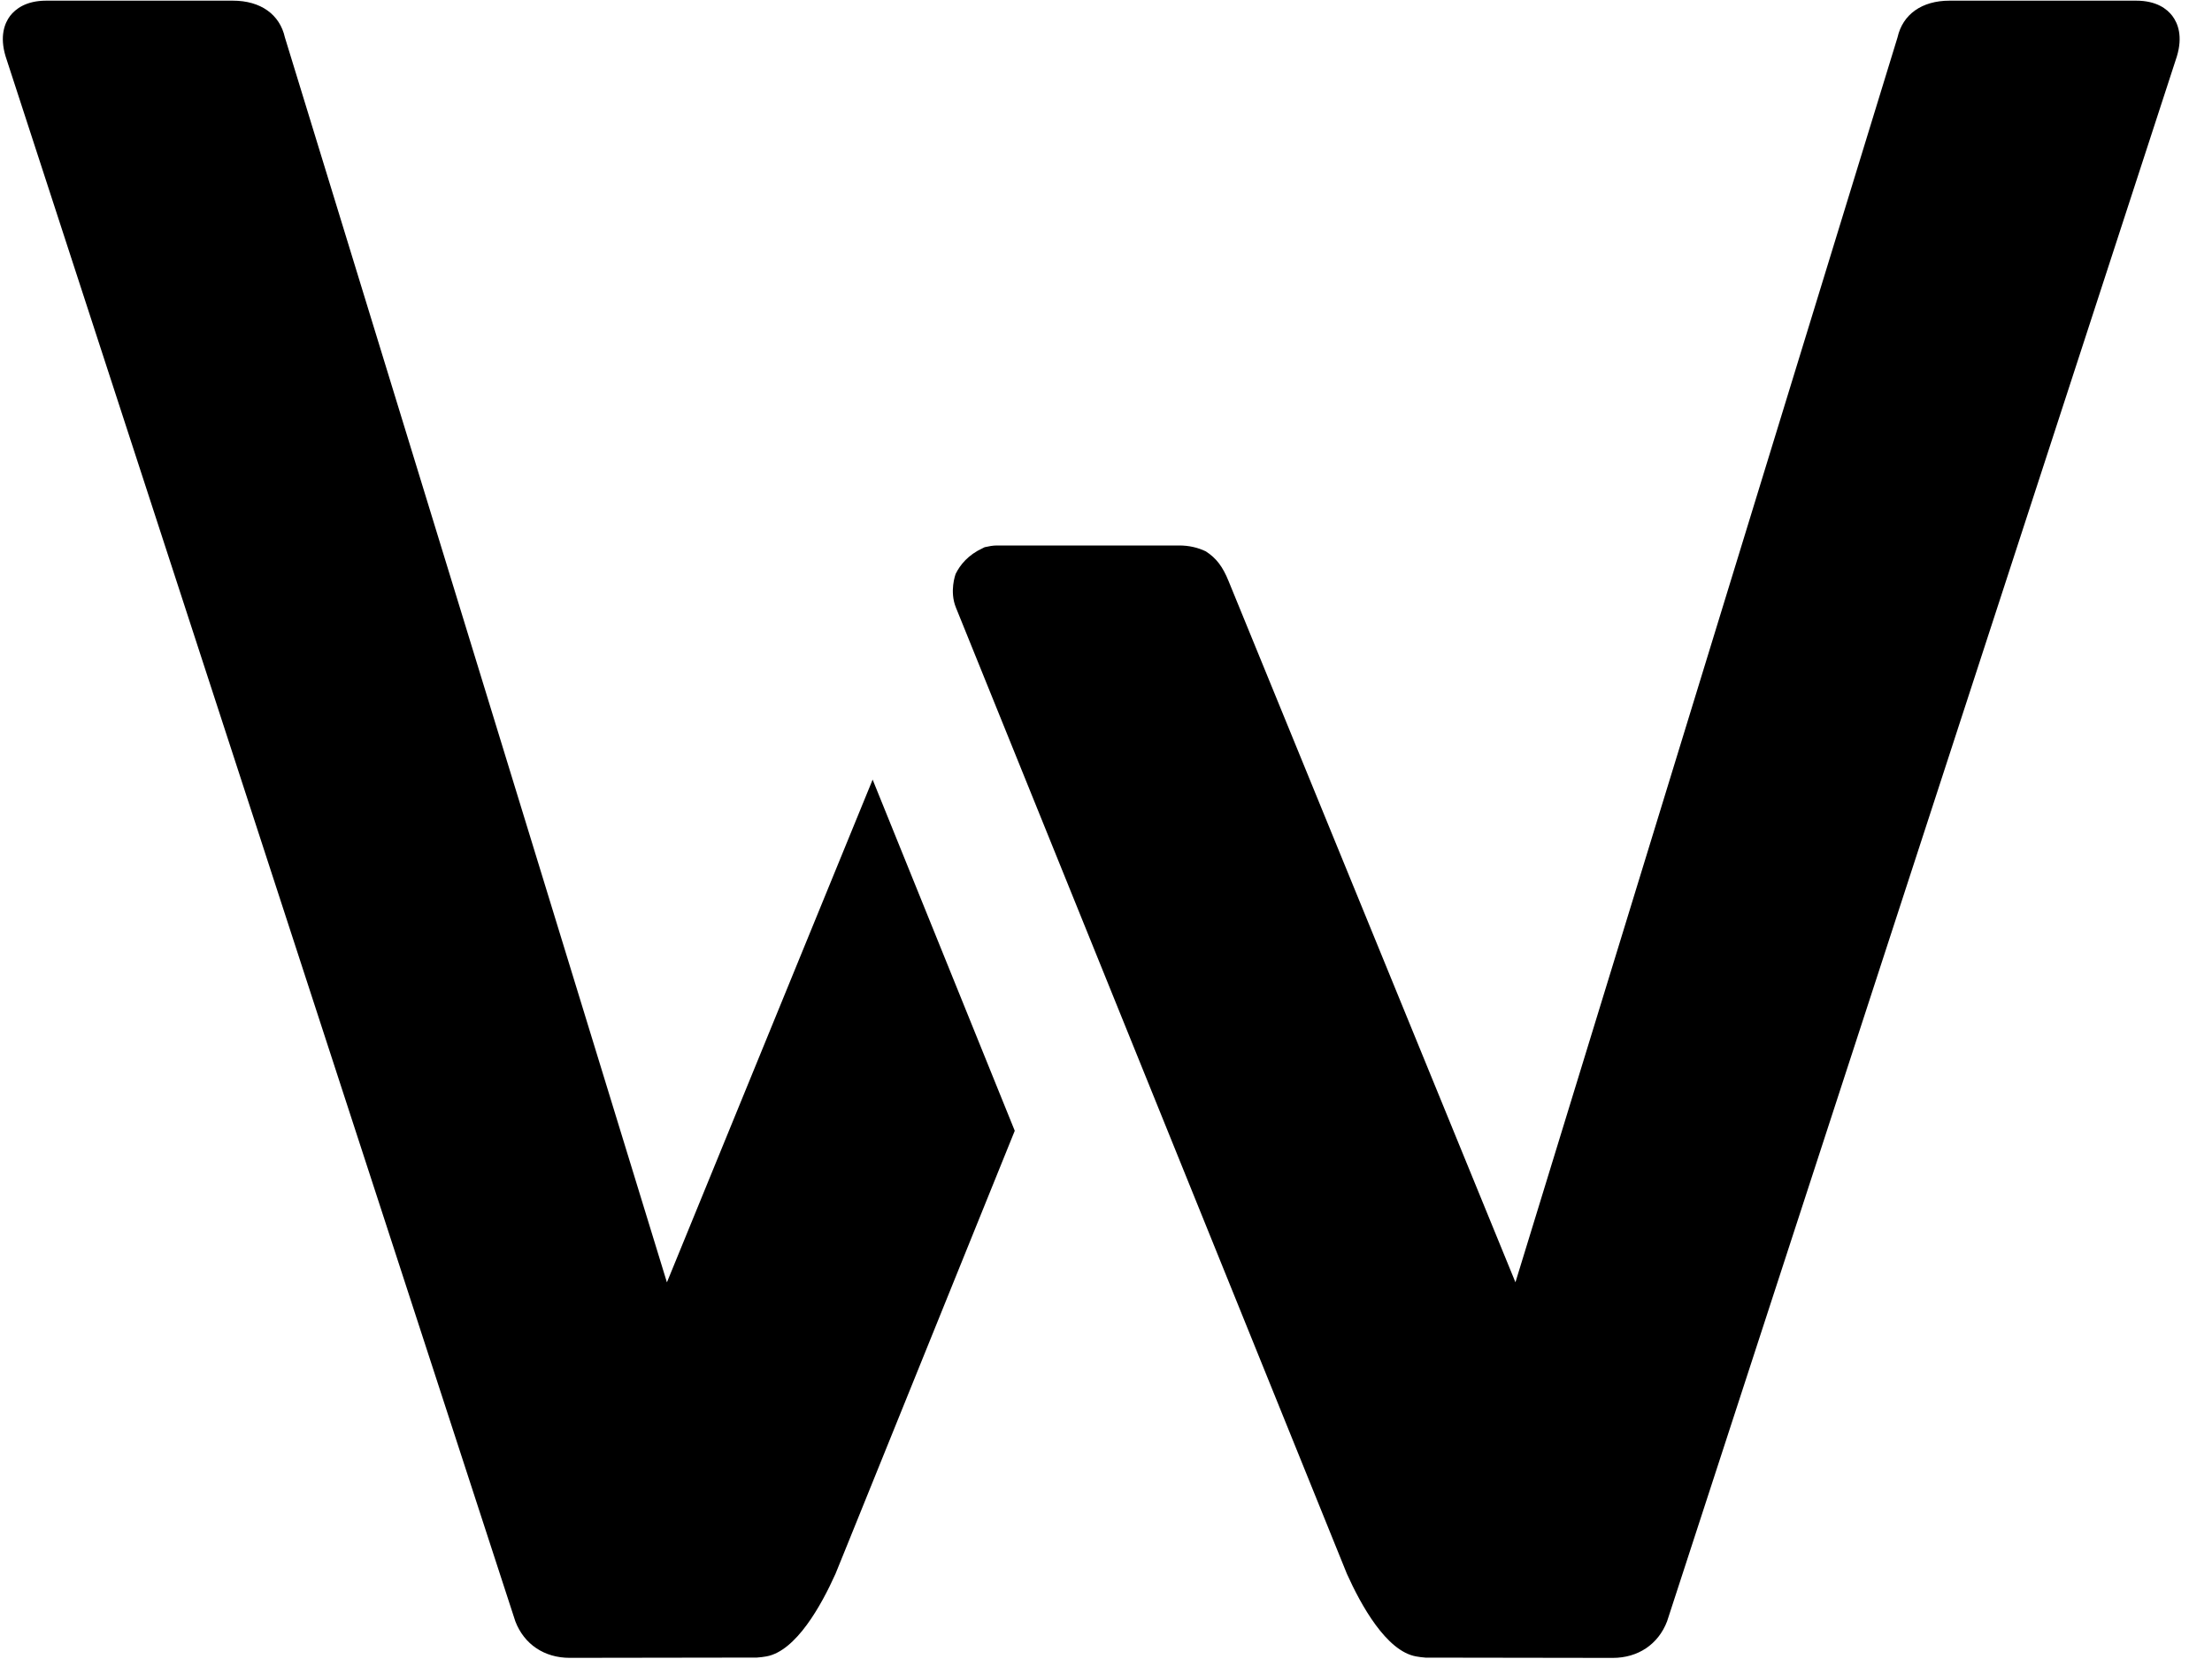
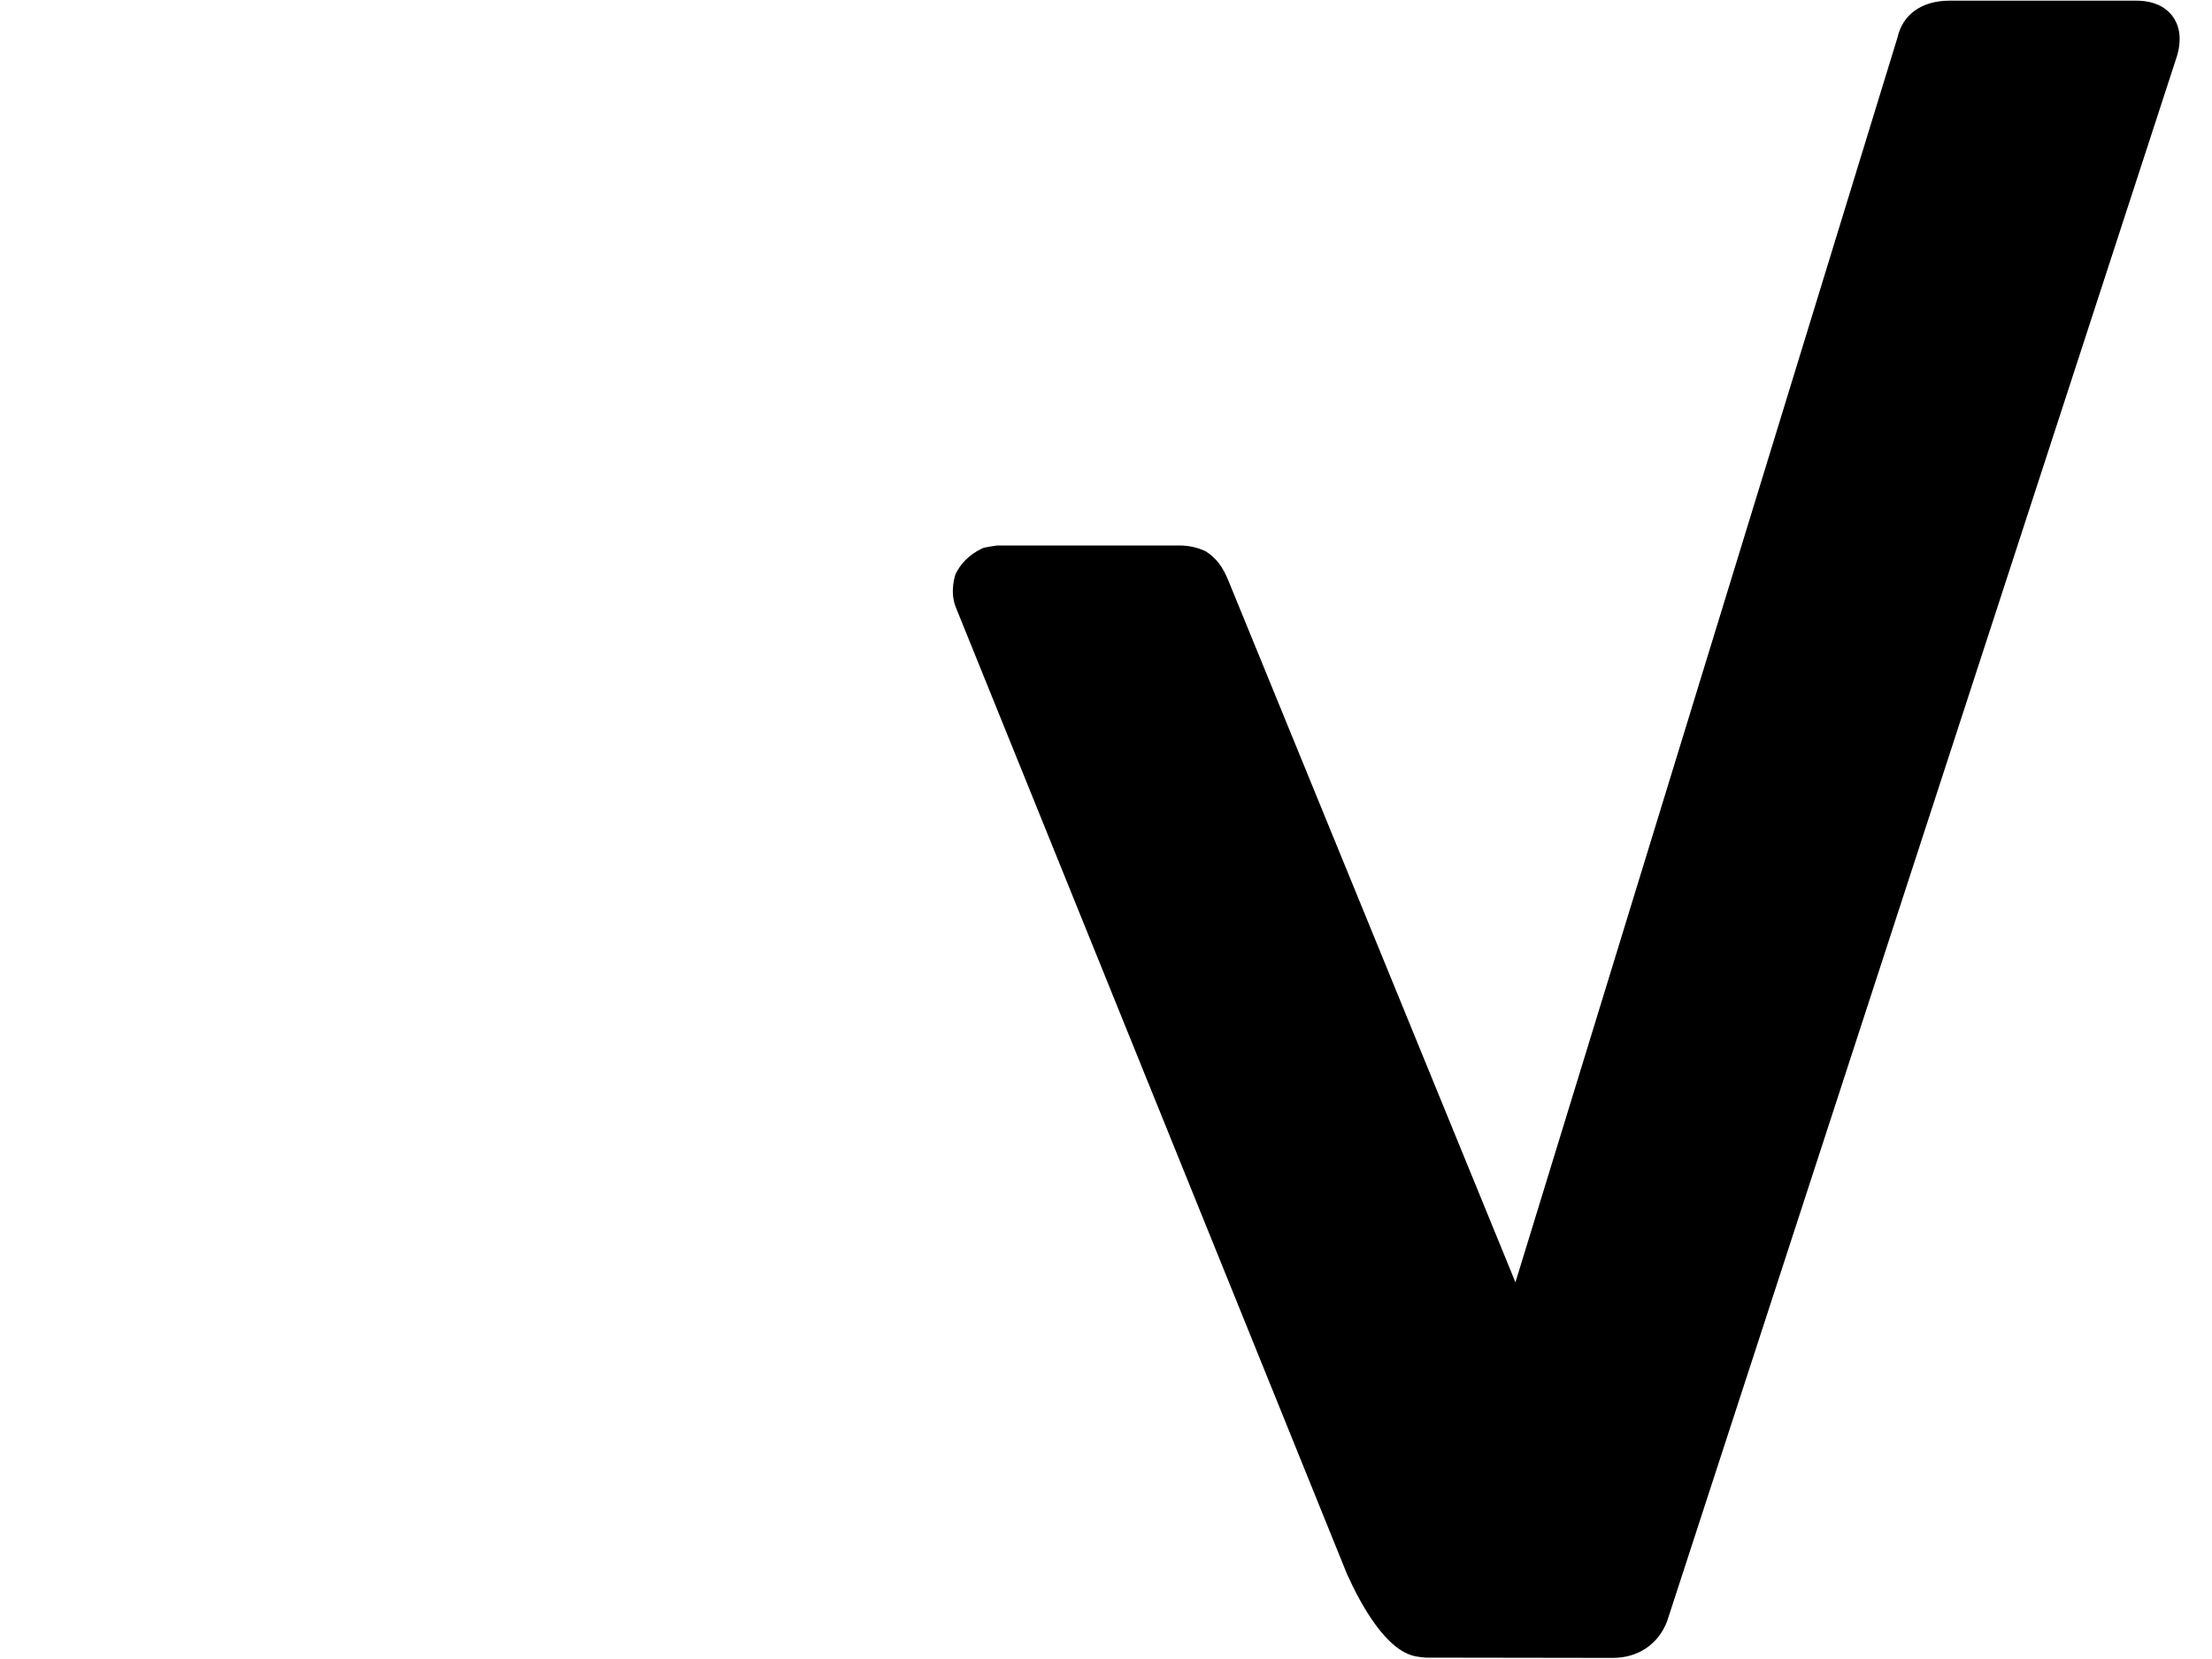
<svg xmlns="http://www.w3.org/2000/svg" width="40" height="30" viewBox="0 0 40 30" fill="none">
-   <path d="M39.283 0.288C39.187 0.162 38.997 0.012 38.628 0.012H35.255C34.751 0.012 34.406 0.261 34.313 0.677L27.404 23.188L22.217 10.509C22.113 10.251 21.997 10.094 21.806 9.971C21.659 9.9 21.498 9.864 21.323 9.864H18.03C17.953 9.864 17.882 9.878 17.806 9.895C17.793 9.899 17.784 9.908 17.772 9.912C17.506 10.034 17.363 10.214 17.283 10.374C17.274 10.396 17.168 10.693 17.285 10.984L24.143 27.933L24.356 28.459C24.61 29.025 25.07 29.857 25.606 29.953C25.66 29.962 25.714 29.971 25.777 29.975L29.163 29.98C29.62 29.98 29.986 29.736 30.146 29.319L39.364 1.022C39.476 0.653 39.382 0.42 39.283 0.288Z" fill="#4F3091" style="fill:#4F3091;fill:color(display-p3 0.31 0.188 0.569);fill-opacity:1;" />
-   <path d="M15.78 14.098L12.06 23.189L5.152 0.677C5.059 0.261 4.714 0.012 4.21 0.012H0.837C0.469 0.012 0.279 0.163 0.182 0.288C0.084 0.42 -0.01 0.653 0.102 1.022L9.319 29.319C9.479 29.736 9.845 29.979 10.302 29.979L13.688 29.974C13.751 29.971 13.805 29.961 13.859 29.953C14.396 29.856 14.855 29.025 15.109 28.458L15.322 27.933L18.35 20.448L15.78 14.098Z" fill="#4F3091" style="fill:#4F3091;fill:color(display-p3 0.31 0.188 0.569);fill-opacity:1;" />
+   <path d="M39.283 0.288C39.187 0.162 38.997 0.012 38.628 0.012H35.255C34.751 0.012 34.406 0.261 34.313 0.677L27.404 23.188L22.217 10.509C22.113 10.251 21.997 10.094 21.806 9.971C21.659 9.9 21.498 9.864 21.323 9.864H18.03C17.793 9.899 17.784 9.908 17.772 9.912C17.506 10.034 17.363 10.214 17.283 10.374C17.274 10.396 17.168 10.693 17.285 10.984L24.143 27.933L24.356 28.459C24.61 29.025 25.07 29.857 25.606 29.953C25.66 29.962 25.714 29.971 25.777 29.975L29.163 29.98C29.62 29.98 29.986 29.736 30.146 29.319L39.364 1.022C39.476 0.653 39.382 0.42 39.283 0.288Z" fill="#4F3091" style="fill:#4F3091;fill:color(display-p3 0.31 0.188 0.569);fill-opacity:1;" />
</svg>